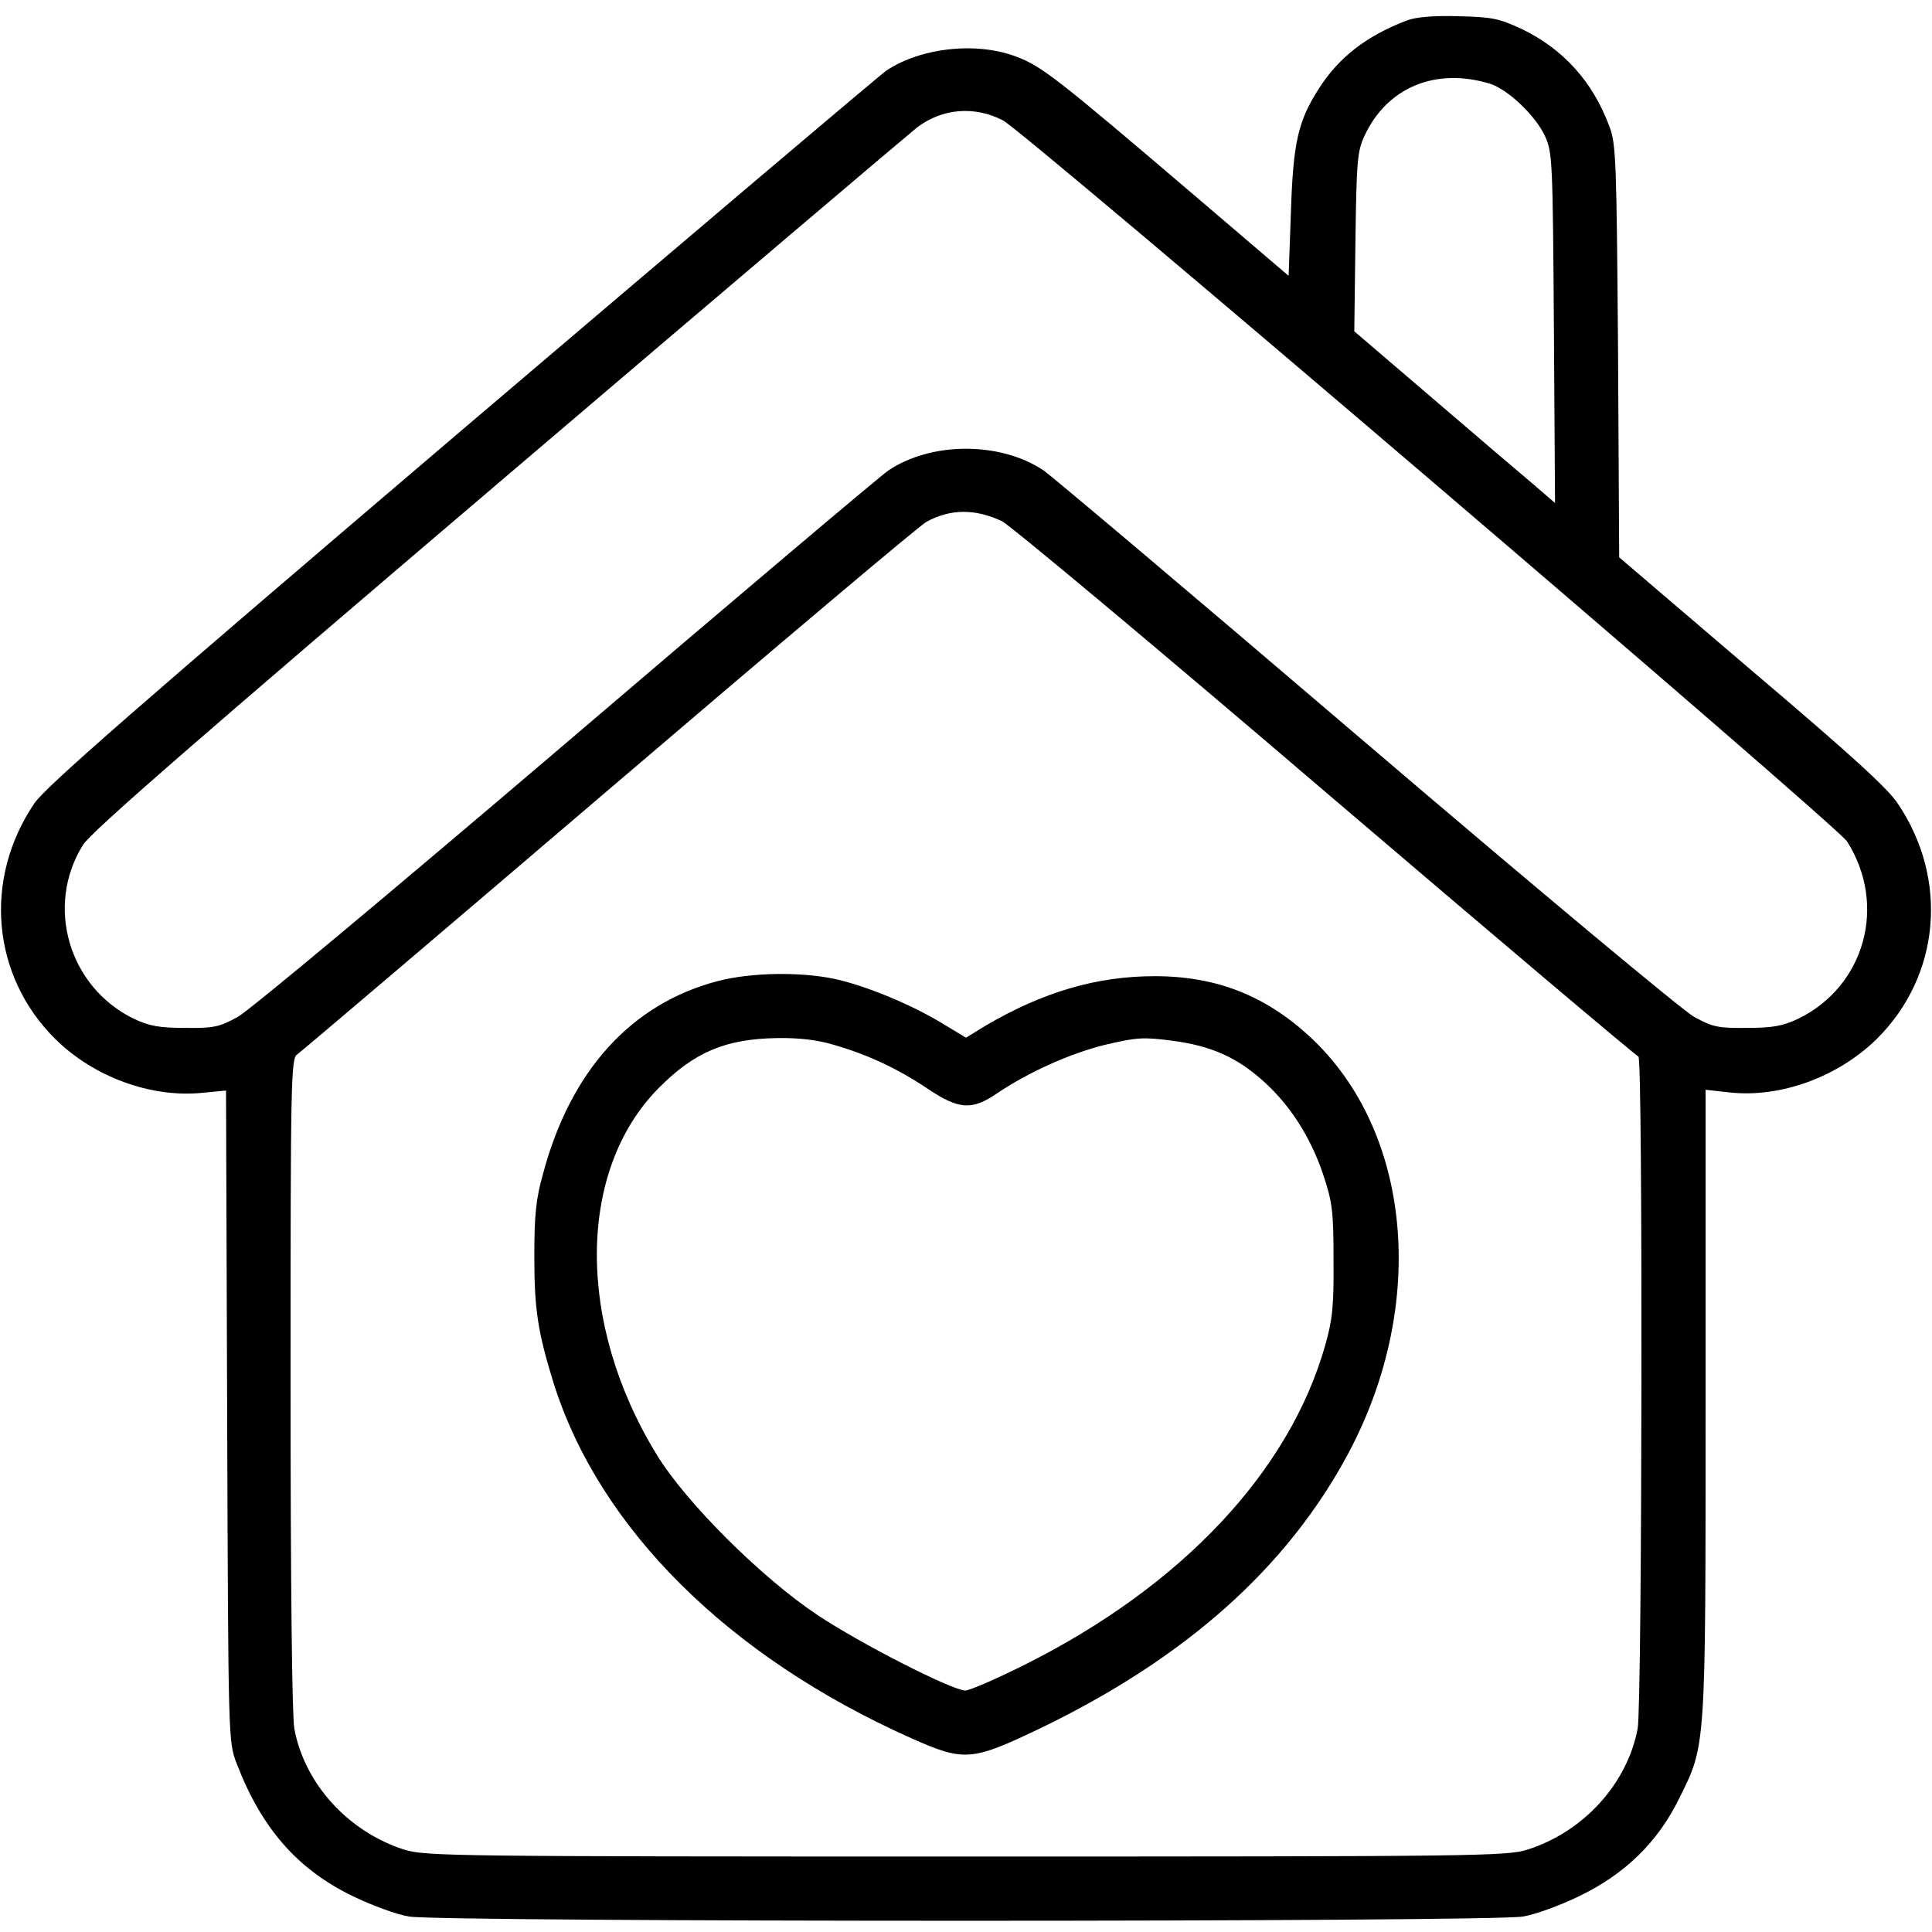
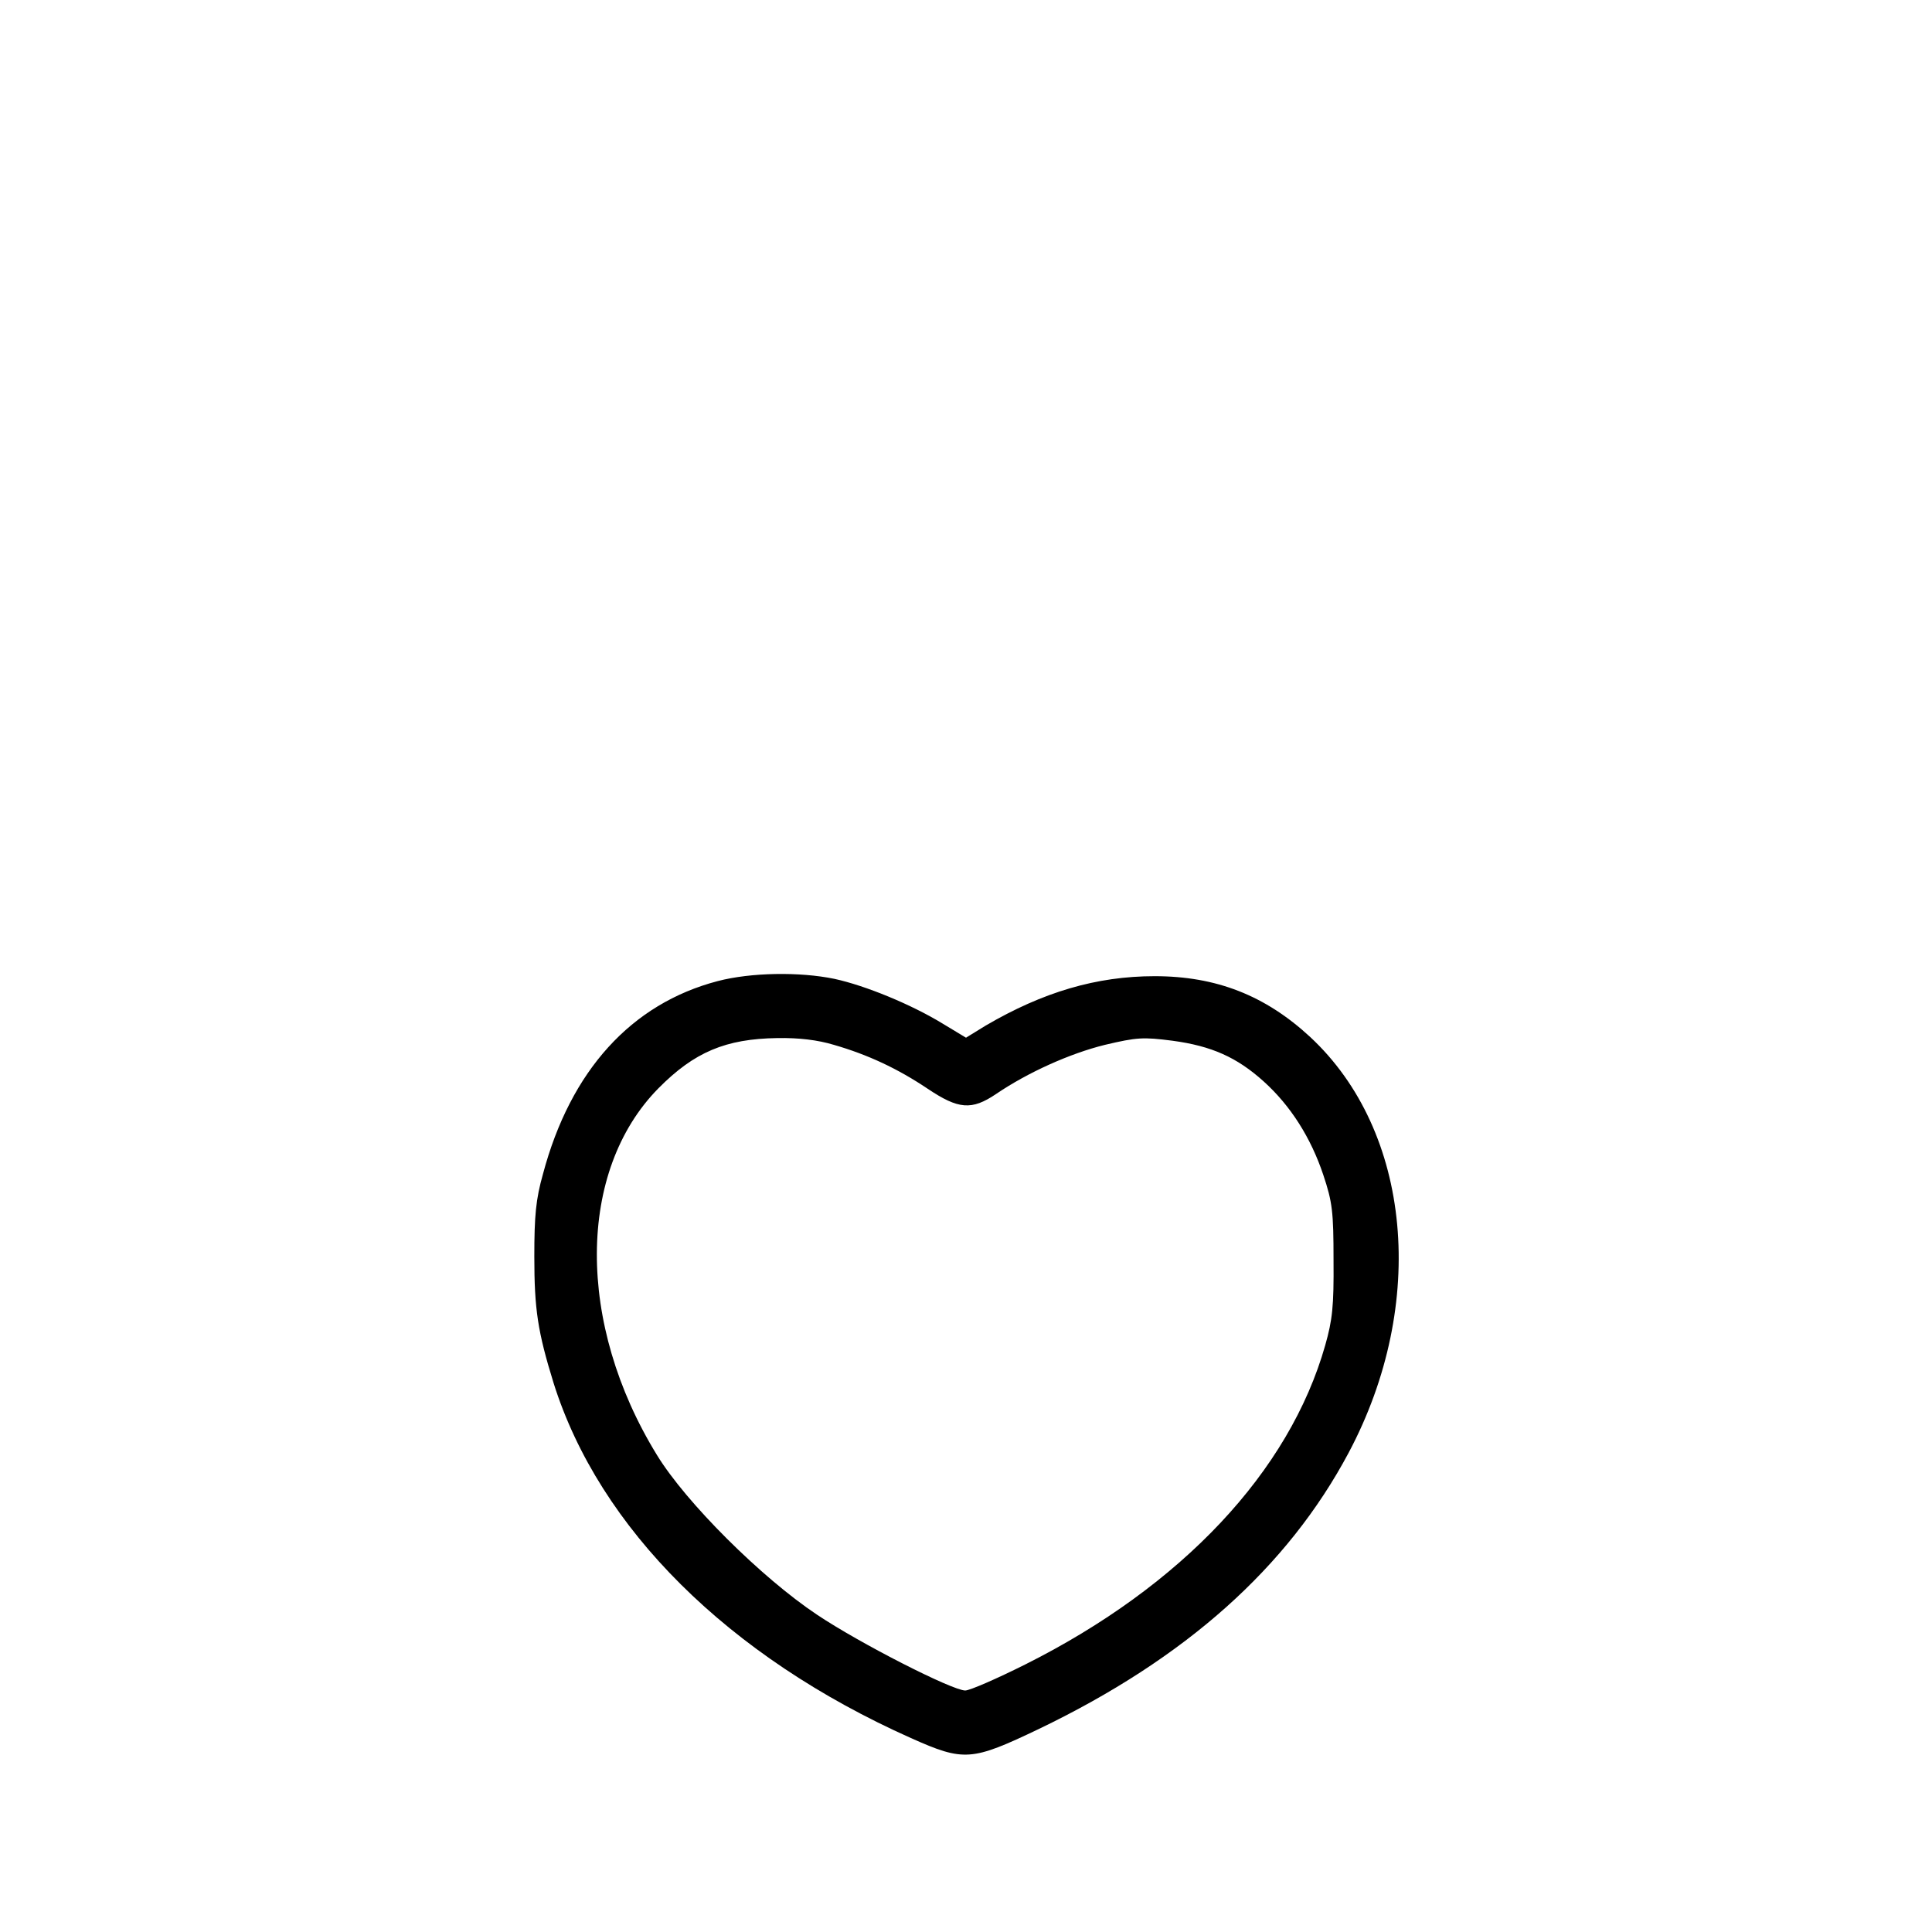
<svg xmlns="http://www.w3.org/2000/svg" preserveAspectRatio="xMidYMid meet" viewBox="0 0 512 512" height="512pt" width="512pt" version="1.0">
  <g stroke="none" fill="#000000" transform="translate(0,512) scale(0.1,-0.1)">
-     <path d="M3729 5066 c-108 -41 -181 -98 -234 -181 -55 -86 -68 -142 -74 -328 l-6 -168 -260 222 c-353 301 -395 334 -462 359 -106 40 -252 24 -344 -37 -15 -10 -520 -438 -1124 -952 -866 -738 -1104 -946 -1134 -990 -136 -201 -113 -457 55 -624 102 -101 254 -157 391 -143 l62 6 3 -862 c3 -861 3 -863 25 -921 66 -172 161 -281 308 -352 49 -24 117 -49 149 -54 83 -15 2869 -15 2952 0 32 5 100 30 149 54 121 58 209 144 265 259 71 143 70 124 70 1049 l0 829 63 -7 c136 -15 288 41 391 142 168 167 191 423 55 624 -27 41 -130 134 -388 353 l-350 299 -3 546 c-4 503 -5 550 -23 596 -44 119 -123 206 -234 259 -59 27 -77 31 -166 33 -65 2 -112 -2 -136 -11z m220 -168 c47 -15 120 -84 145 -138 20 -43 21 -62 24 -509 l3 -464 -58 50 c-32 27 -152 129 -266 227 l-208 178 3 236 c3 216 5 241 24 282 60 129 189 182 333 138z m-1291 -97 c59 -31 2210 -1868 2237 -1911 107 -169 47 -384 -130 -470 -41 -19 -66 -24 -135 -24 -76 -1 -91 2 -140 29 -31 17 -412 335 -869 725 -447 382 -832 707 -855 723 -114 77 -298 77 -412 0 -23 -16 -408 -341 -855 -723 -454 -387 -838 -708 -869 -725 -49 -27 -64 -30 -140 -29 -69 0 -94 5 -135 24 -173 84 -236 299 -135 461 21 34 306 282 1102 960 590 503 1089 926 1108 941 67 51 152 58 228 19z m-3 -1062 c22 -11 409 -334 859 -719 451 -385 824 -700 828 -700 12 0 10 -1716 -2 -1781 -28 -147 -144 -274 -293 -321 -56 -17 -133 -18 -1487 -18 -1361 0 -1431 1 -1488 18 -148 47 -265 174 -292 321 -6 33 -10 380 -10 915 0 809 1 862 18 872 9 6 382 323 827 703 446 381 824 700 840 708 64 35 129 35 200 2z" />
    <path d="M1902 2520 c-229 -60 -390 -237 -463 -511 -19 -67 -23 -111 -23 -219 0 -140 9 -199 51 -335 121 -385 463 -725 947 -941 141 -63 161 -61 339 24 389 187 659 428 821 732 210 395 167 852 -102 1102 -119 110 -249 161 -412 161 -154 0 -296 -42 -448 -131 l-52 -32 -63 38 c-82 50 -203 100 -286 118 -92 19 -221 17 -309 -6z m308 -169 c90 -26 169 -63 248 -116 82 -55 117 -58 182 -14 84 57 195 107 288 130 85 20 101 21 179 11 104 -14 171 -44 242 -108 71 -64 125 -149 158 -248 24 -72 27 -97 27 -226 1 -122 -3 -158 -22 -225 -95 -335 -380 -638 -795 -846 -76 -38 -147 -69 -159 -69 -34 0 -278 124 -393 201 -147 98 -347 297 -424 423 -214 348 -212 753 4 972 95 96 178 131 315 133 57 1 107 -5 150 -18z" />
  </g>
</svg>